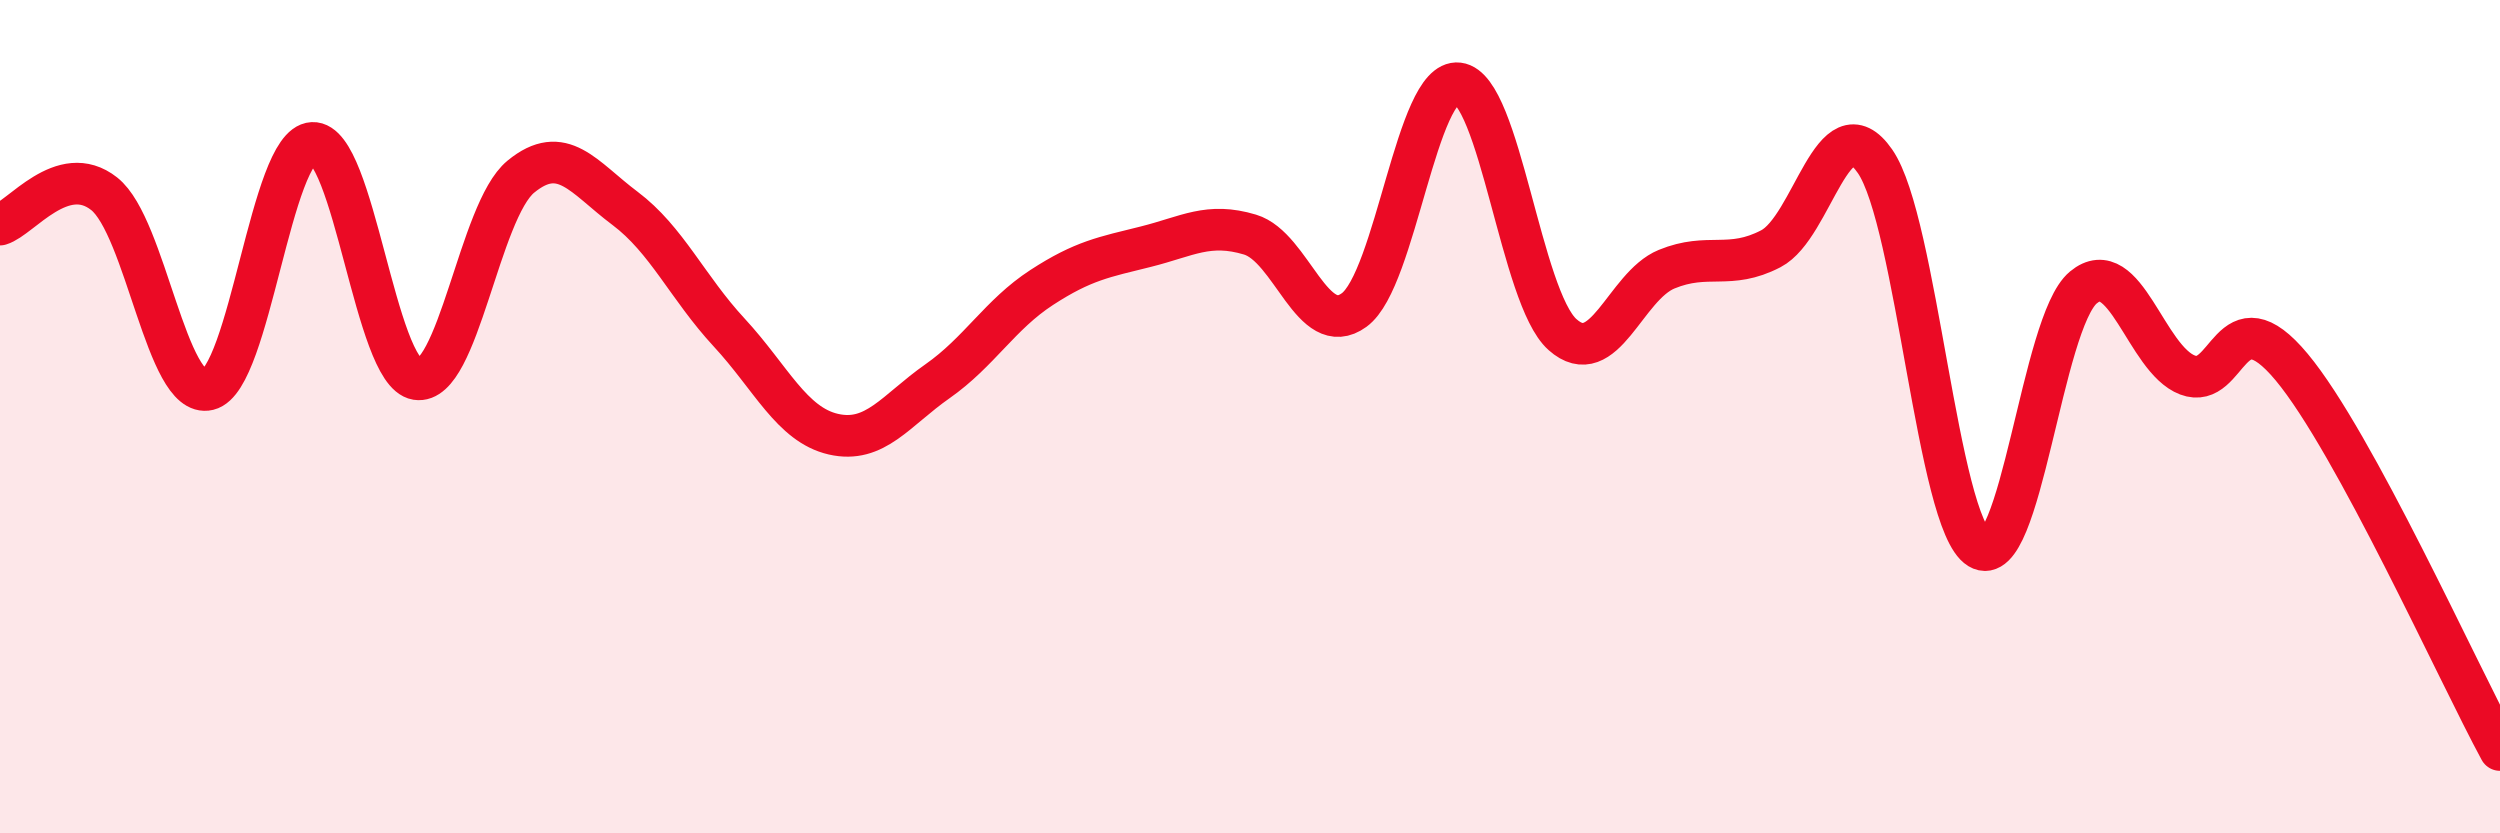
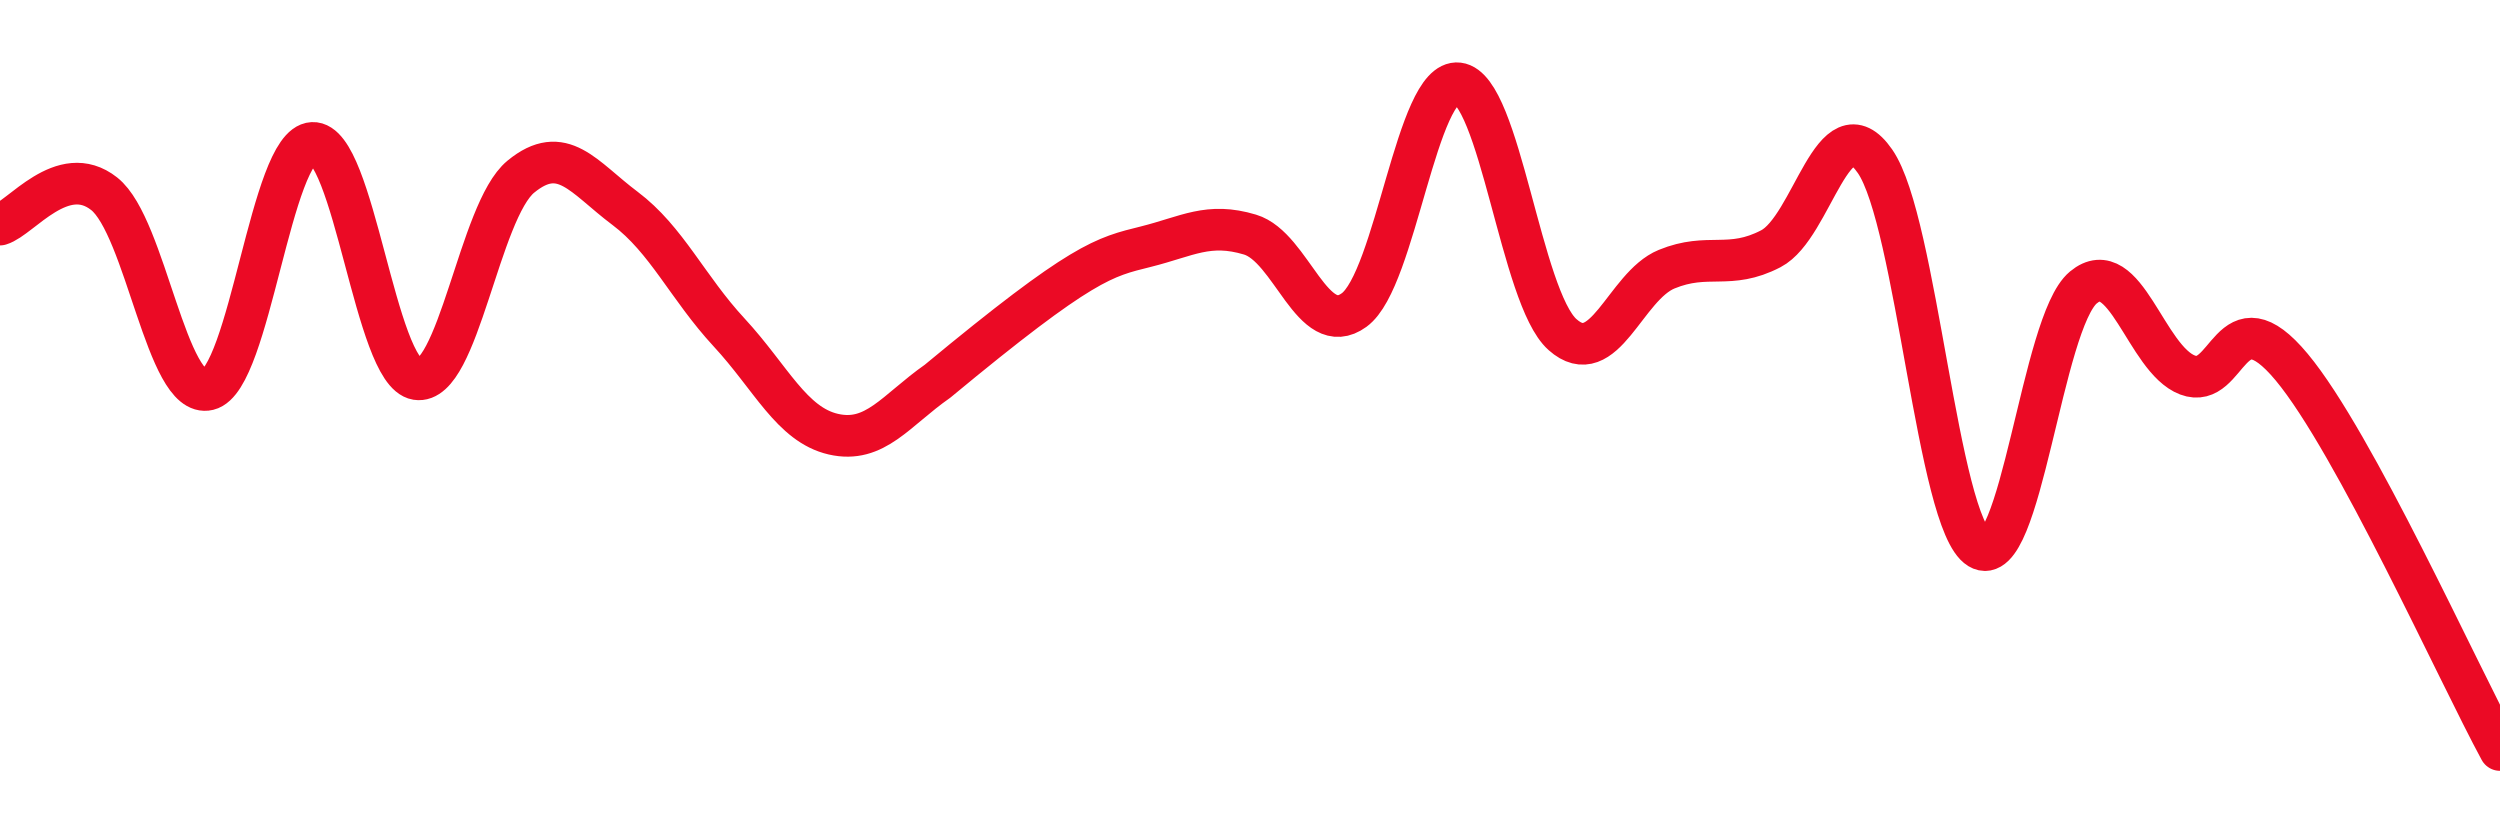
<svg xmlns="http://www.w3.org/2000/svg" width="60" height="20" viewBox="0 0 60 20">
-   <path d="M 0,5.39 C 0.5,5.24 1.5,3.86 2.5,4.65 C 3.5,5.44 4,9.59 5,9.35 C 6,9.11 6.5,3.48 7.5,3.43 C 8.5,3.38 9,8.94 10,9.1 C 11,9.26 11.5,5.06 12.5,4.24 C 13.5,3.42 14,4.25 15,5 C 16,5.75 16.5,6.9 17.5,7.98 C 18.5,9.06 19,10.19 20,10.42 C 21,10.65 21.5,9.85 22.5,9.15 C 23.5,8.45 24,7.55 25,6.9 C 26,6.25 26.5,6.17 27.5,5.92 C 28.5,5.67 29,5.33 30,5.63 C 31,5.93 31.5,8.17 32.5,7.44 C 33.5,6.71 34,1.88 35,2 C 36,2.12 36.5,7.14 37.5,8.03 C 38.5,8.92 39,6.87 40,6.46 C 41,6.05 41.5,6.49 42.5,5.97 C 43.5,5.45 44,2.43 45,3.87 C 46,5.31 46.5,12.55 47.5,13.16 C 48.5,13.77 49,7.73 50,6.9 C 51,6.07 51.5,8.62 52.5,9 C 53.5,9.38 53.5,7.01 55,8.81 C 56.5,10.61 59,16.16 60,18L60 20L0 20Z" fill="#EB0A25" opacity="0.1" stroke-linecap="round" stroke-linejoin="round" />
-   <path d="M 0,5.39 C 0.5,5.24 1.5,3.86 2.5,4.65 C 3.5,5.44 4,9.59 5,9.35 C 6,9.11 6.5,3.48 7.5,3.43 C 8.5,3.38 9,8.94 10,9.1 C 11,9.26 11.5,5.06 12.5,4.24 C 13.5,3.42 14,4.25 15,5 C 16,5.75 16.5,6.9 17.5,7.98 C 18.5,9.06 19,10.19 20,10.42 C 21,10.65 21.5,9.85 22.5,9.15 C 23.5,8.45 24,7.55 25,6.9 C 26,6.25 26.5,6.17 27.5,5.92 C 28.5,5.67 29,5.33 30,5.63 C 31,5.93 31.5,8.17 32.5,7.44 C 33.5,6.71 34,1.88 35,2 C 36,2.12 36.5,7.14 37.5,8.03 C 38.5,8.92 39,6.87 40,6.46 C 41,6.05 41.5,6.49 42.5,5.97 C 43.5,5.45 44,2.43 45,3.87 C 46,5.31 46.5,12.55 47.5,13.16 C 48.5,13.77 49,7.73 50,6.9 C 51,6.07 51.5,8.62 52.5,9 C 53.5,9.38 53.5,7.01 55,8.81 C 56.5,10.61 59,16.16 60,18" stroke="#EB0A25" stroke-width="1" fill="none" stroke-linecap="round" stroke-linejoin="round" />
+   <path d="M 0,5.39 C 0.5,5.24 1.5,3.86 2.5,4.65 C 3.5,5.44 4,9.59 5,9.35 C 6,9.11 6.5,3.48 7.5,3.43 C 8.5,3.38 9,8.94 10,9.1 C 11,9.26 11.5,5.06 12.5,4.24 C 13.5,3.42 14,4.25 15,5 C 16,5.75 16.5,6.9 17.5,7.98 C 18.5,9.06 19,10.19 20,10.42 C 21,10.65 21.5,9.85 22.5,9.15 C 26,6.25 26.5,6.17 27.5,5.92 C 28.5,5.67 29,5.33 30,5.63 C 31,5.93 31.5,8.17 32.5,7.44 C 33.5,6.71 34,1.88 35,2 C 36,2.12 36.5,7.14 37.5,8.03 C 38.5,8.92 39,6.87 40,6.46 C 41,6.05 41.5,6.49 42.5,5.97 C 43.5,5.45 44,2.43 45,3.87 C 46,5.31 46.5,12.55 47.5,13.16 C 48.5,13.77 49,7.73 50,6.9 C 51,6.07 51.5,8.62 52.5,9 C 53.5,9.38 53.5,7.01 55,8.81 C 56.5,10.61 59,16.16 60,18" stroke="#EB0A25" stroke-width="1" fill="none" stroke-linecap="round" stroke-linejoin="round" />
</svg>